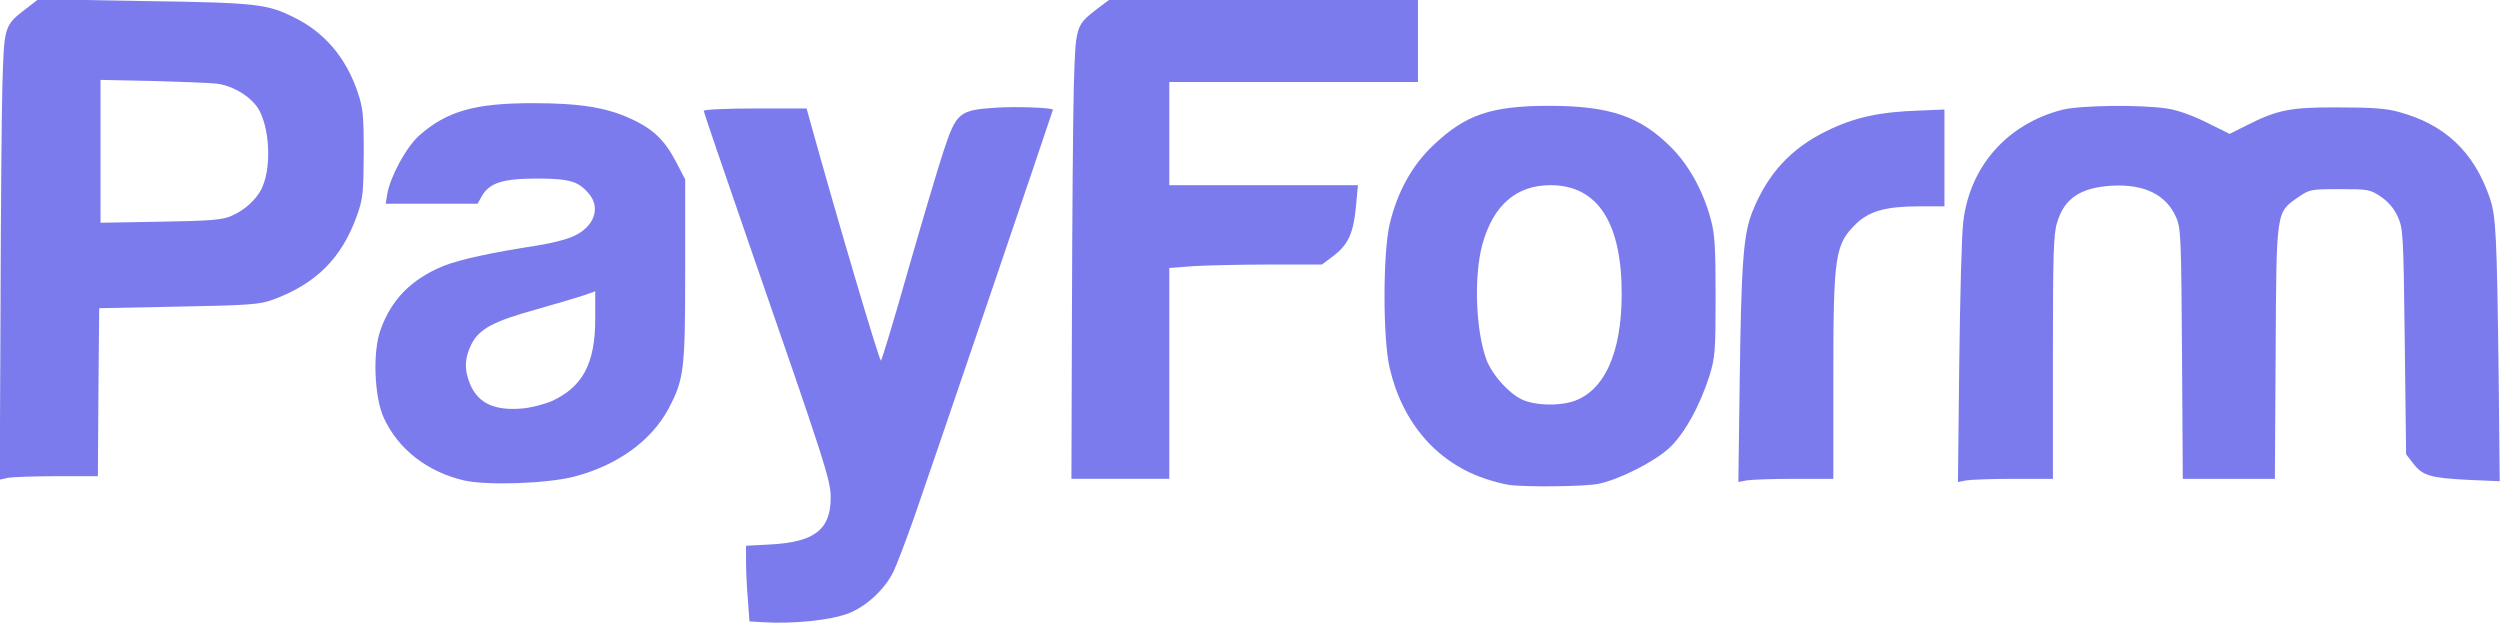
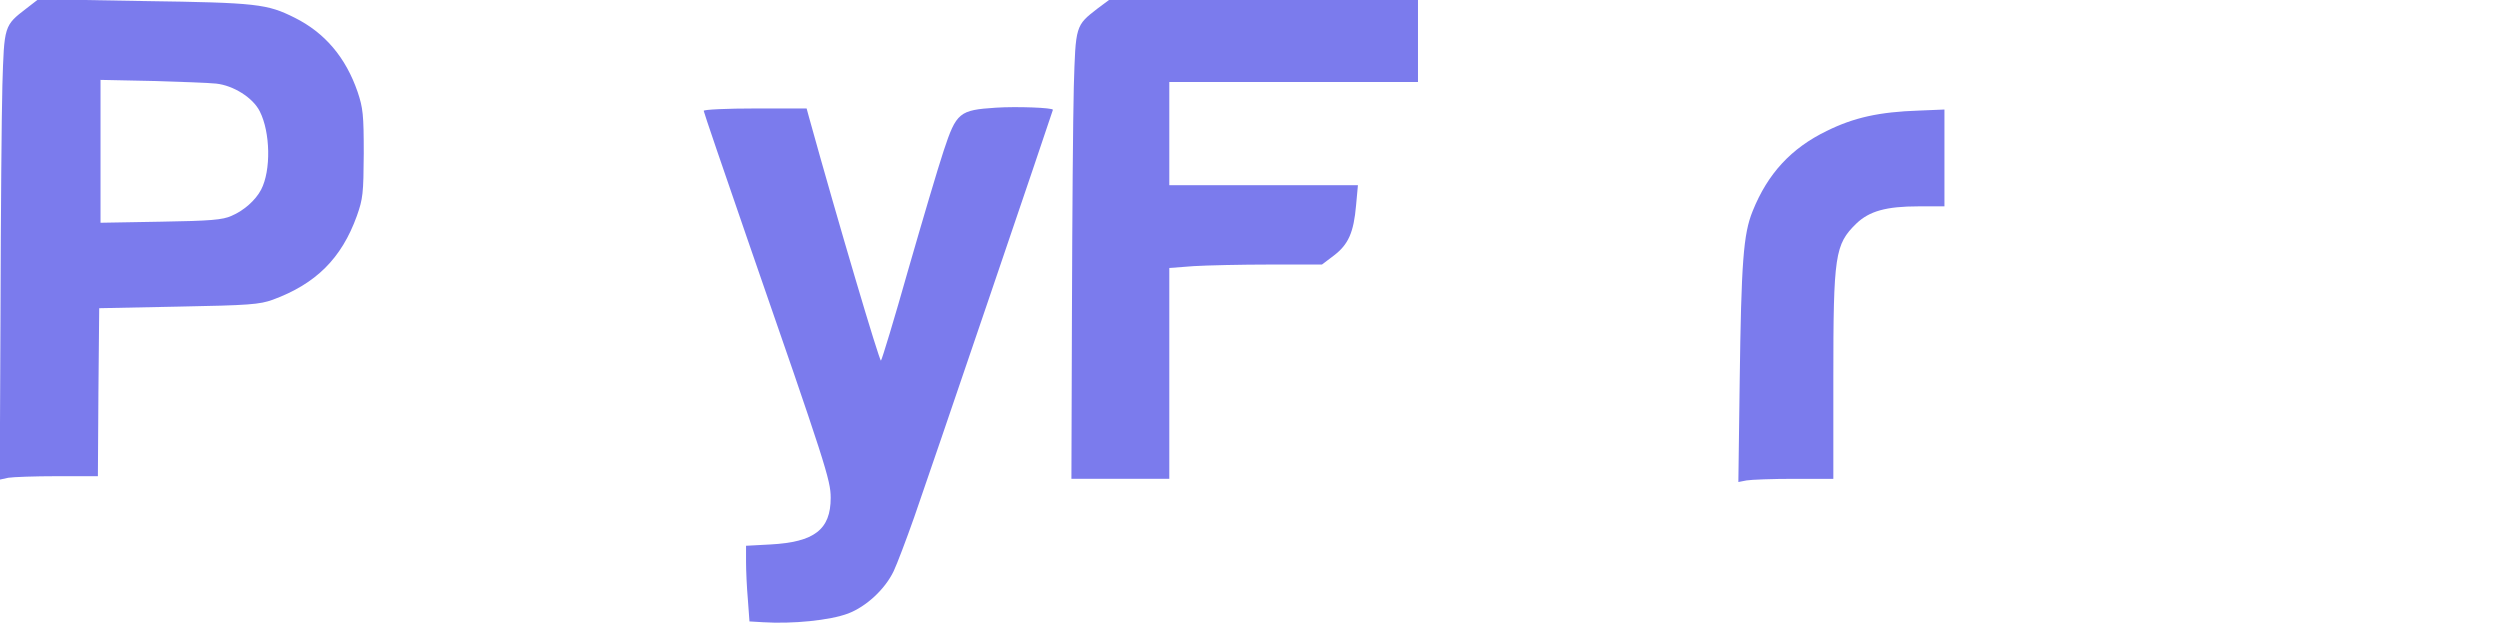
<svg xmlns="http://www.w3.org/2000/svg" version="1.0" width="945px" height="236px" viewBox="0 0 945 236" preserveAspectRatio="xMidYMid meet">
  <g fill="#7b7bed">
    <path d="M288.4 235.2 l-5.1 -0.3 -0.6 -8.2 c-0.4 -4.5 -0.7 -11 -0.7 -14.3 l0 -6.1 9.3 -0.5 c16.5 -0.9 22.7 -5.6 22.7 -17.6 0 -6.7 -1.8 -12.3 -31.4 -97.6 -9.1 -26.3 -16.6 -48.3 -16.6 -48.7 0 -0.5 8.8 -0.9 19.5 -0.9 l19.4 0 0.9 3.3 c11 39.7 26.7 92.6 27.2 92 0.4 -0.4 5.1 -15.9 10.3 -34.3 5.3 -18.4 11.3 -38.7 13.4 -45 4.8 -14.5 5.9 -15.4 19.8 -16.3 7.8 -0.5 21.5 0 21.5 0.8 0 0.4 -47.5 140 -52.4 153.9 -3.1 8.8 -6.6 18 -7.8 20.5 -3.3 6.9 -10.4 13.4 -17.2 16 -6.9 2.6 -21 4 -32.2 3.3z" />
-     <path d="M570.5 183.3 c-1.6 -0.2 -5.2 -1.1 -8 -2 -18.9 -5.9 -32.3 -21.1 -37.2 -42.2 -2.6 -11 -2.6 -43.3 0 -54.4 2.9 -12.2 8.5 -22.3 16.6 -29.9 12.1 -11.5 21.9 -14.8 43.7 -14.8 22.7 0 34.3 3.9 46 15.6 6.8 6.8 12.2 16.5 15.1 27.4 1.5 5.3 1.8 10.7 1.8 29 0 20.8 -0.2 23.1 -2.3 30 -3.7 11.6 -9.7 22.4 -15.5 27.6 -5.8 5.2 -18.8 11.7 -26.5 13.3 -5 1 -27 1.3 -33.7 0.4z m23.6 -31.4 c12.2 -3.7 18.9 -18.2 18.9 -40.9 0 -27 -9.2 -41 -26.9 -41 -13 0 -21.7 7.6 -25.8 22.5 -3.1 11.7 -2.6 31.1 1.3 42.7 1.9 5.9 8.6 13.5 13.9 15.9 4.6 2.1 12.9 2.4 18.6 0.8z" />
-     <path d="M175.4 181.6 c-13.8 -3.2 -24.8 -11.7 -30.3 -23.6 -3.6 -7.8 -4.3 -24.8 -1.3 -33.2 4.1 -11.6 11.7 -19.3 23.9 -24.3 6.1 -2.4 17.8 -5 36 -7.8 5.1 -0.8 11.2 -2.4 13.5 -3.6 7.3 -3.5 9.8 -10.3 5.7 -15.5 -4 -5 -7.3 -6.1 -19.9 -6.1 -13 0 -18 1.6 -20.9 6.7 l-1.6 2.8 -17.4 0 -17.3 0 0.6 -3.7 c1.2 -6.8 7.3 -17.9 12.2 -22.2 10.4 -9.1 20.9 -12.1 42.7 -12.1 17.9 0 27.8 1.6 37.2 5.9 8.4 3.9 12.6 7.9 16.9 16 l3.6 6.9 0 34.2 c0 37.8 -0.4 41.3 -6.3 52.5 -6.5 12.1 -19.2 21.3 -35.4 25.6 -10.2 2.7 -33 3.5 -41.9 1.5z m33.2 -30 c11.7 -5.4 16.4 -14.2 16.4 -31.1 l0 -10.4 -4.2 1.5 c-2.4 0.8 -10.4 3.2 -17.9 5.3 -16.6 4.6 -21.9 7.5 -24.8 13.4 -2.6 5.3 -2.6 9.9 -0.2 15.4 3.2 6.9 9.2 9.6 19.6 8.7 3.3 -0.3 8.3 -1.6 11.1 -2.8z" />
    <path d="M657.6 144.4 c0.6 -45.5 1.4 -56 4.9 -64.6 5.7 -14.2 14.6 -23.8 28 -30.3 10.3 -5.1 19.9 -7.2 34.8 -7.7 l9.7 -0.4 0 18.3 0 18.3 -9.8 0 c-12.2 0 -18.6 1.8 -23.5 6.5 -8.1 7.9 -8.7 11.7 -8.7 58.7 l0 37.8 -14.9 0 c-8.2 0 -16.2 0.3 -17.9 0.6 l-3.1 0.6 0.5 -37.8z" />
-     <path d="M740.6 137.4 c0.3 -24.7 0.9 -48.7 1.5 -53.4 2.4 -21 16.5 -37.1 37.4 -42.5 6.9 -1.7 29.3 -2 39.5 -0.5 4.1 0.6 9.7 2.6 15.1 5.3 l8.7 4.3 6.4 -3.2 c11.7 -5.9 16.5 -6.9 34.8 -6.8 12.4 0 18.1 0.4 22.7 1.7 17.4 4.7 28.4 15 34.4 32.4 2.4 7 2.7 13.3 3.4 67.5 l0.4 39.7 -11.7 -0.5 c-14.4 -0.7 -17.5 -1.6 -21 -6.2 l-2.7 -3.5 -0.5 -42.6 c-0.5 -41 -0.6 -42.8 -2.7 -47.3 -1.4 -3.1 -3.6 -5.6 -6.4 -7.5 -4 -2.7 -4.8 -2.8 -15.5 -2.8 -10.9 0 -11.4 0.1 -15.6 3 -8.5 5.9 -8.3 4.5 -8.6 58.8 l-0.3 47.7 -17.4 0 -17.4 0 -0.3 -47.2 c-0.3 -43.5 -0.4 -47.6 -2.2 -51.6 -3.7 -8.6 -12.1 -12.7 -24.3 -12 -11.9 0.7 -18 4.8 -20.7 13.9 -1.4 4.4 -1.6 12.3 -1.6 51.1 l0 45.8 -14.9 0 c-8.2 0 -16.2 0.3 -17.9 0.6 l-3.1 0.6 0.5 -44.8z" />
    <path d="M0.2 116.9 c0.1 -35.4 0.4 -73.5 0.7 -84.6 0.7 -22.7 0.6 -22.6 9.2 -29.2 l4.4 -3.4 39.9 0.7 c42.8 0.6 46.6 1.1 57 6.3 11.4 5.7 19.3 15 23.8 28.1 2 6 2.3 8.5 2.3 23.2 -0.1 15.1 -0.3 17.1 -2.6 23.6 -5.8 16.1 -15.5 25.7 -31.8 31.7 -5 1.8 -8.9 2.1 -35.6 2.6 l-30 0.6 -0.3 31.8 -0.2 31.7 -15.4 0 c-8.4 0 -16.8 0.3 -18.5 0.6 l-3.2 0.7 0.3 -64.4z m87.3 -35.3 c4.7 -2 9.1 -5.9 11.2 -9.9 3.8 -7.3 3.5 -21.7 -0.5 -29.6 -2.6 -5.2 -10 -9.8 -16.5 -10.5 -2.8 -0.3 -13.9 -0.7 -24.4 -1 l-19.3 -0.4 0 27 0 27 22.8 -0.4 c18.8 -0.3 23.4 -0.7 26.7 -2.2z" />
    <path d="M405.2 117.3 c0.1 -35.1 0.4 -73.1 0.7 -84.5 0.7 -23.2 0.6 -23.1 9 -29.6 l4.3 -3.2 58.4 0 58.4 0 0 15.5 0 15.5 -47 0 -47 0 0 19.5 0 19.5 35.6 0 35.7 0 -0.7 7.6 c-0.9 10.3 -2.9 14.8 -8.4 19 l-4.5 3.4 -19.7 0 c-10.8 0 -23.8 0.3 -28.8 0.6 l-9.2 0.7 0 39.8 0 39.9 -18.5 0 -18.5 0 0.2 -63.7z" />
  </g>
</svg>